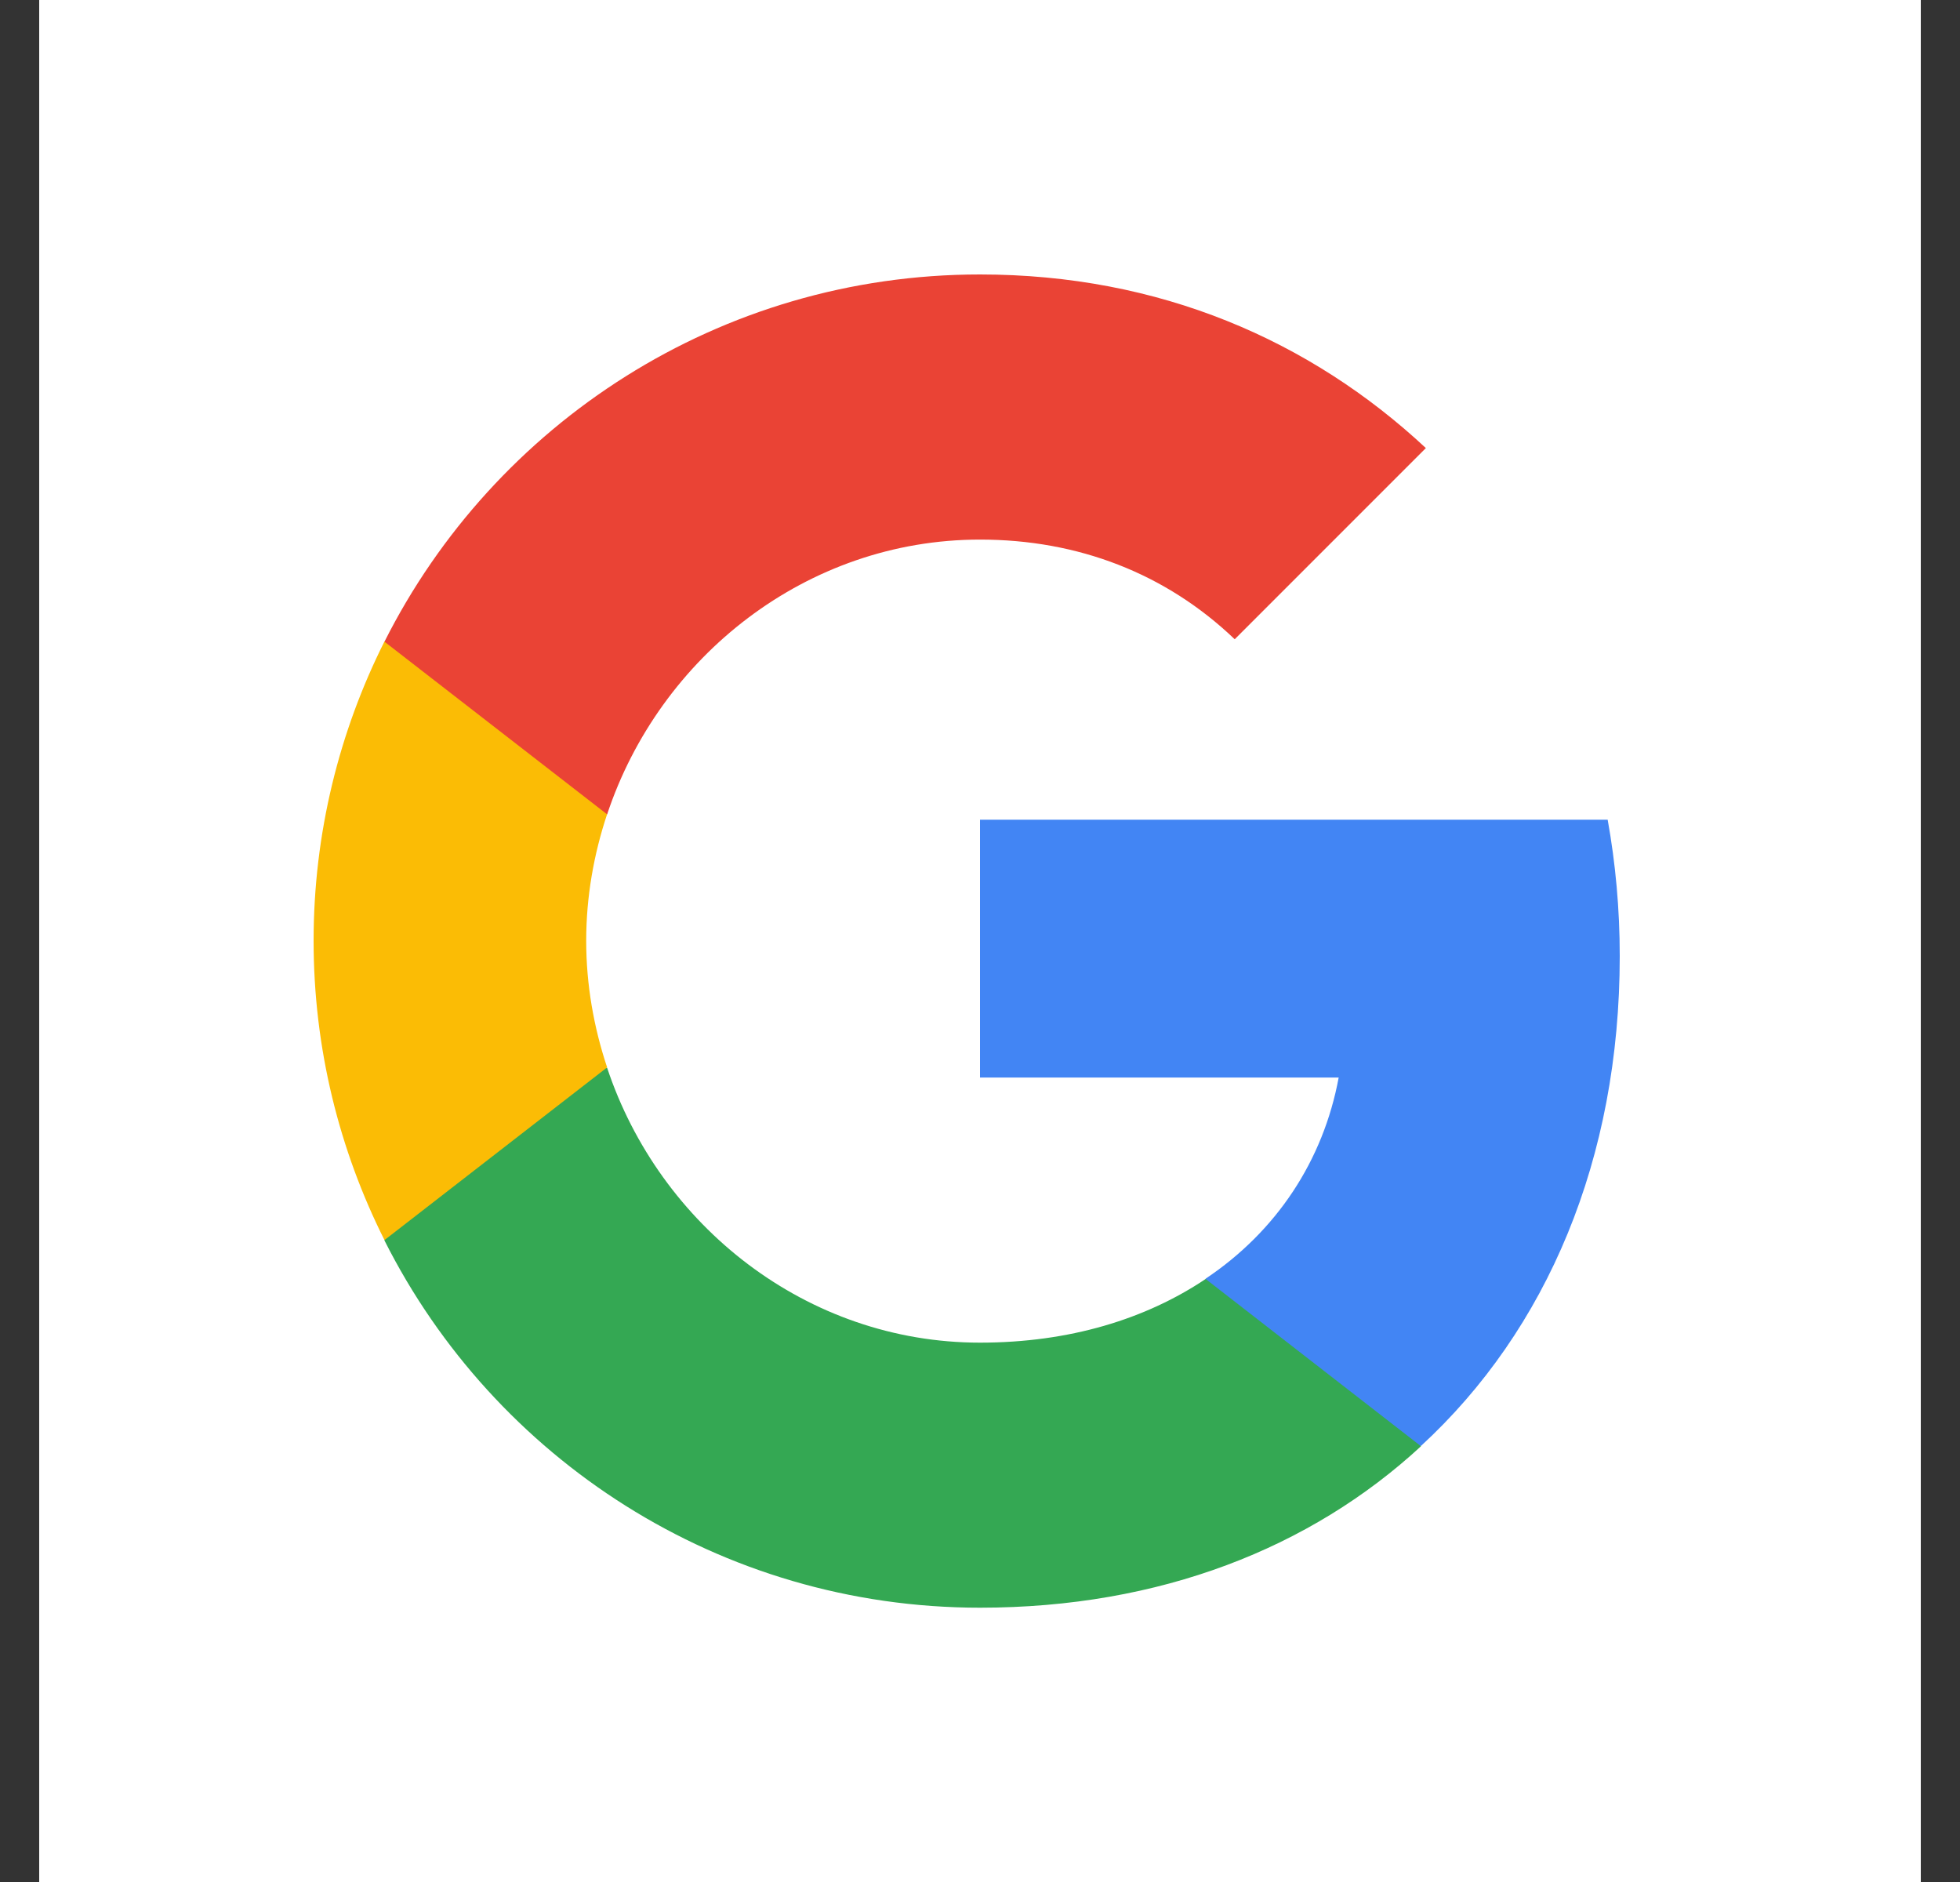
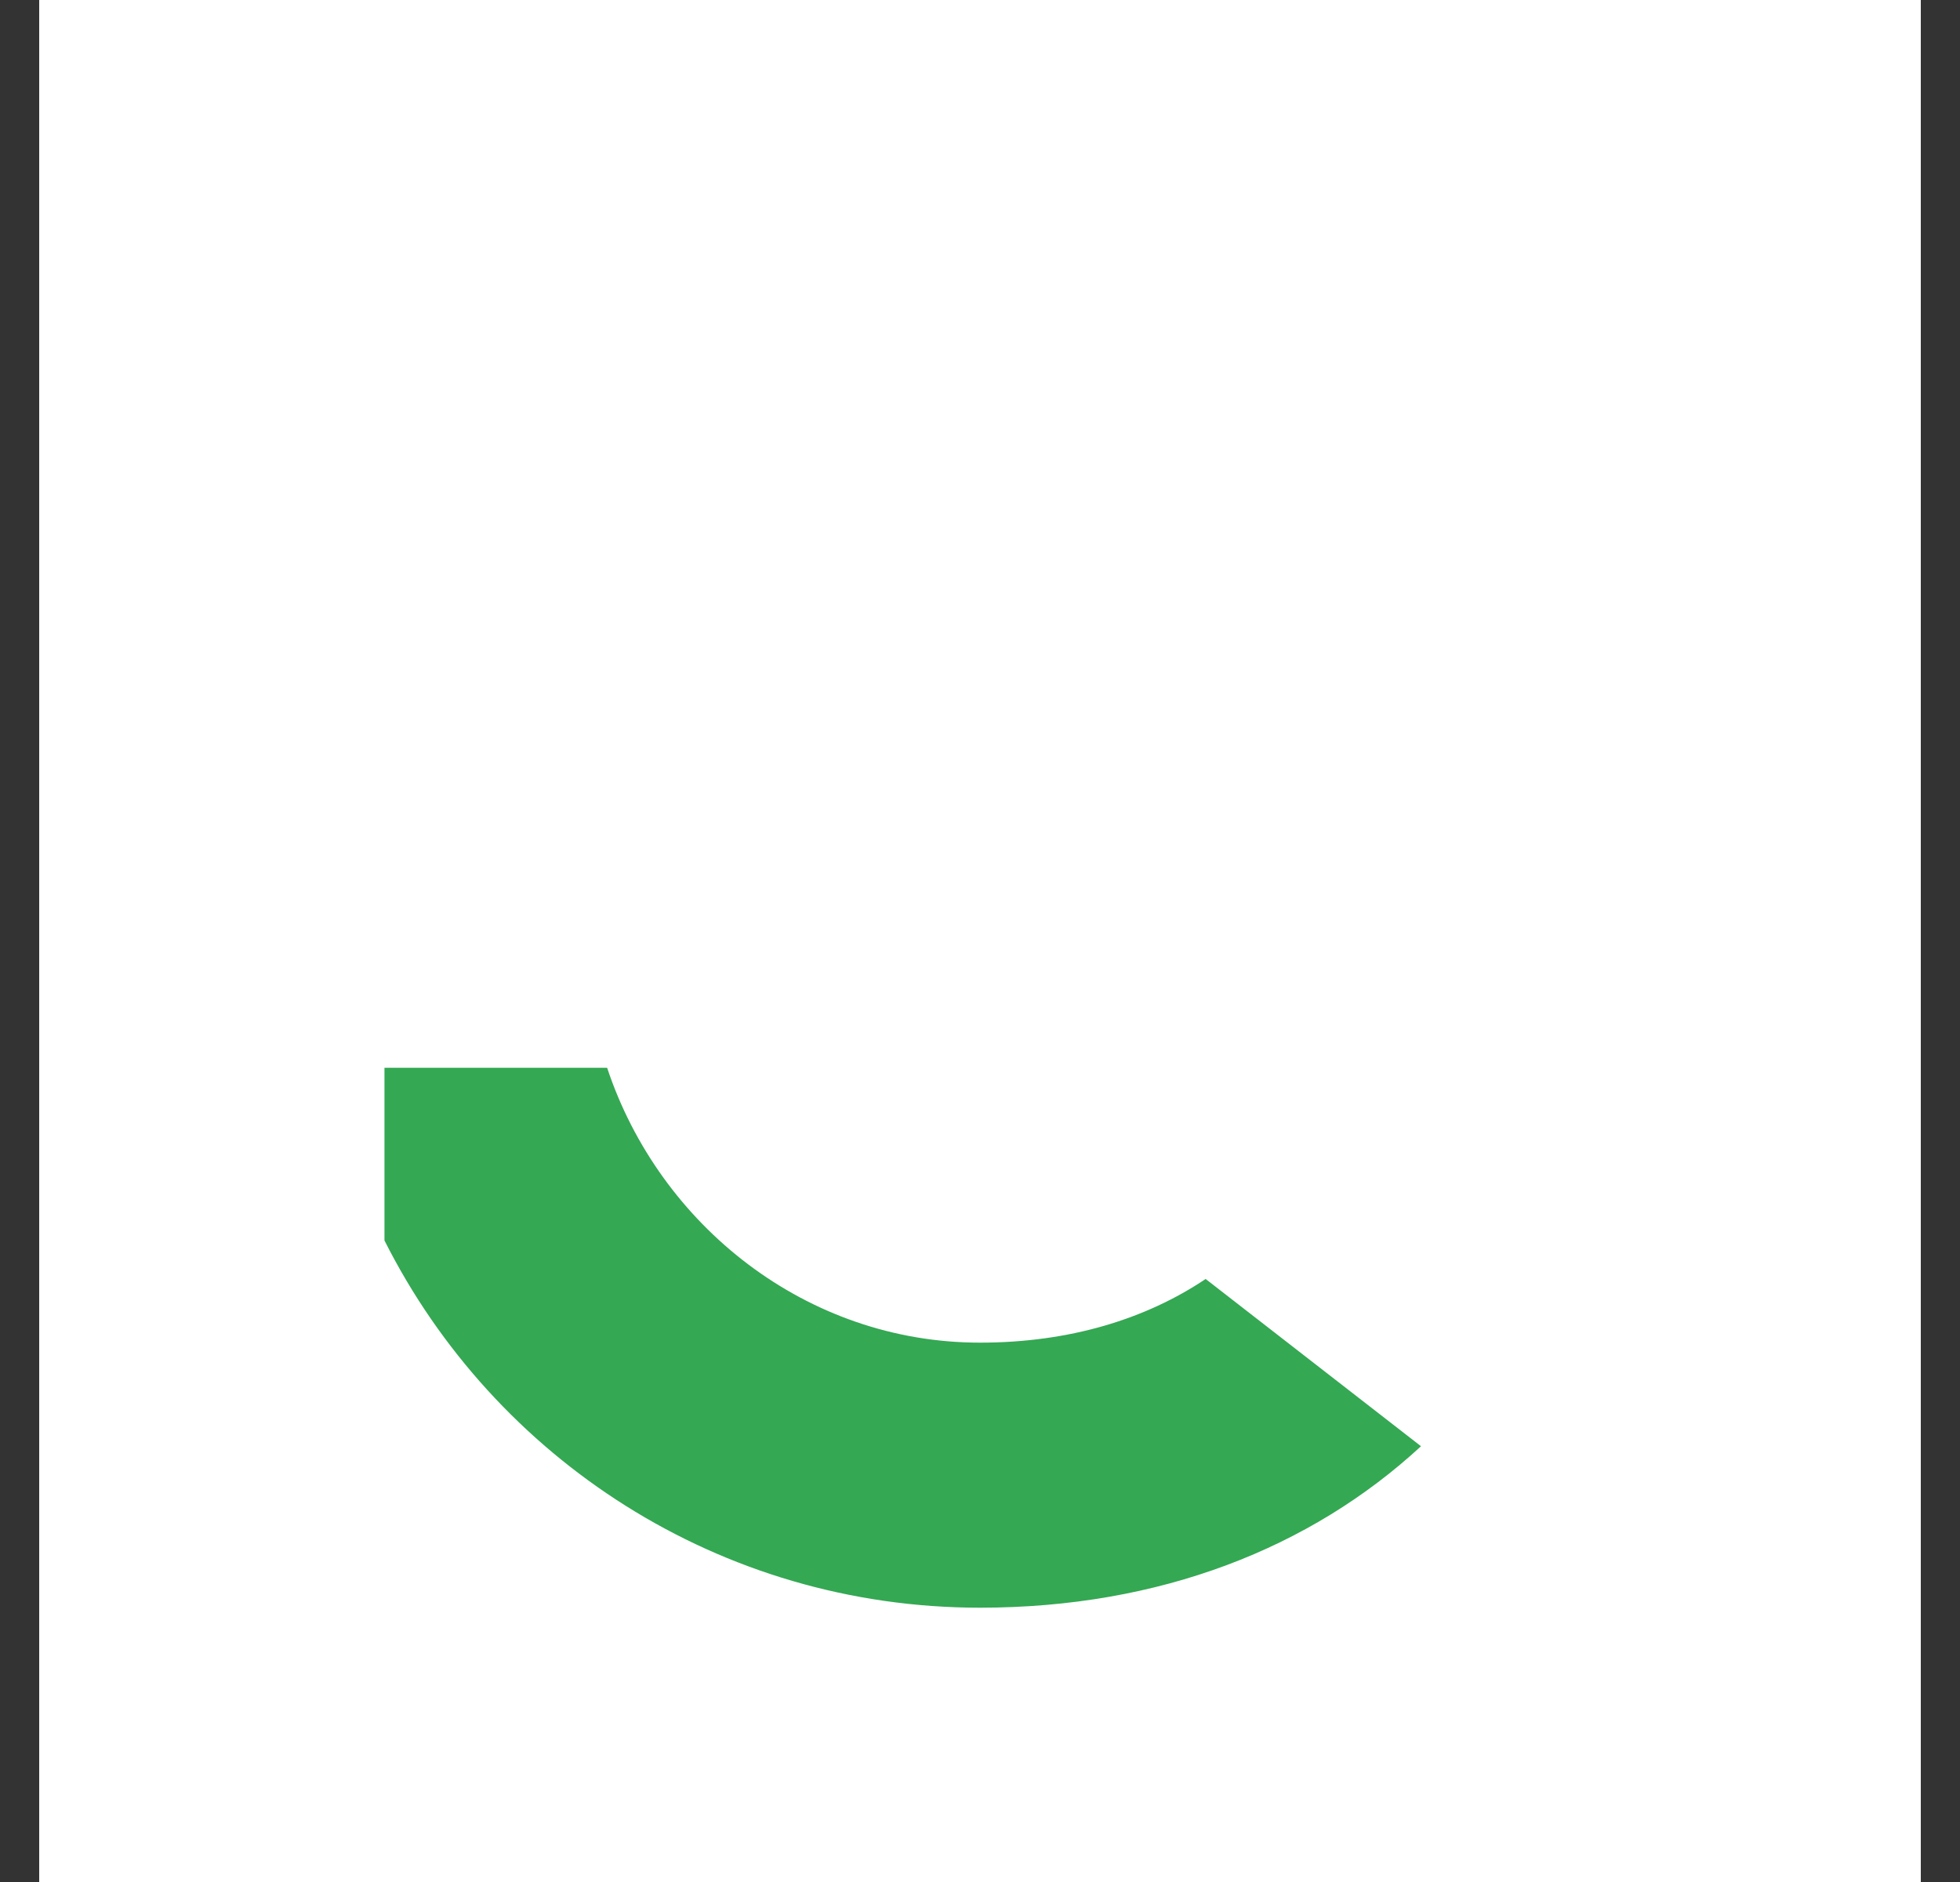
<svg xmlns="http://www.w3.org/2000/svg" width="25" height="24" viewBox="0 0 25 24" fill="none">
  <rect x="0" y="0" width="25" height="24" fill="#333333" stroke="none" />
  <rect width="24" height="24" transform="translate(0.5)" fill="white" />
-   <path fill-rule="evenodd" clip-rule="evenodd" d="M20.66 12.192C20.66 11.589 20.606 11.009 20.506 10.453H12.5V13.741H17.075C16.878 14.804 16.279 15.704 15.378 16.306V18.439H18.125C19.733 16.959 20.66 14.78 20.66 12.192Z" fill="#4285F4" />
  <path fill-rule="evenodd" clip-rule="evenodd" d="M12.5 20.502C14.795 20.502 16.719 19.741 18.125 18.443L15.378 16.31C14.617 16.82 13.644 17.122 12.5 17.122C10.286 17.122 8.412 15.626 7.744 13.617H4.904V15.819C6.303 18.597 9.177 20.502 12.5 20.502Z" fill="#34A853" />
-   <path fill-rule="evenodd" clip-rule="evenodd" d="M7.744 13.612C7.574 13.102 7.477 12.557 7.477 11.997C7.477 11.437 7.574 10.892 7.744 10.382V8.18H4.904C4.328 9.327 4 10.625 4 11.997C4 13.369 4.328 14.667 4.904 15.814L7.744 13.612Z" fill="#FBBC05" />
-   <path fill-rule="evenodd" clip-rule="evenodd" d="M12.5 6.881C13.748 6.881 14.868 7.31 15.749 8.152L18.187 5.714C16.715 4.342 14.791 3.5 12.5 3.5C9.177 3.5 6.303 5.405 4.904 8.183L7.744 10.385C8.412 8.376 10.286 6.881 12.5 6.881Z" fill="#EA4335" />
</svg>